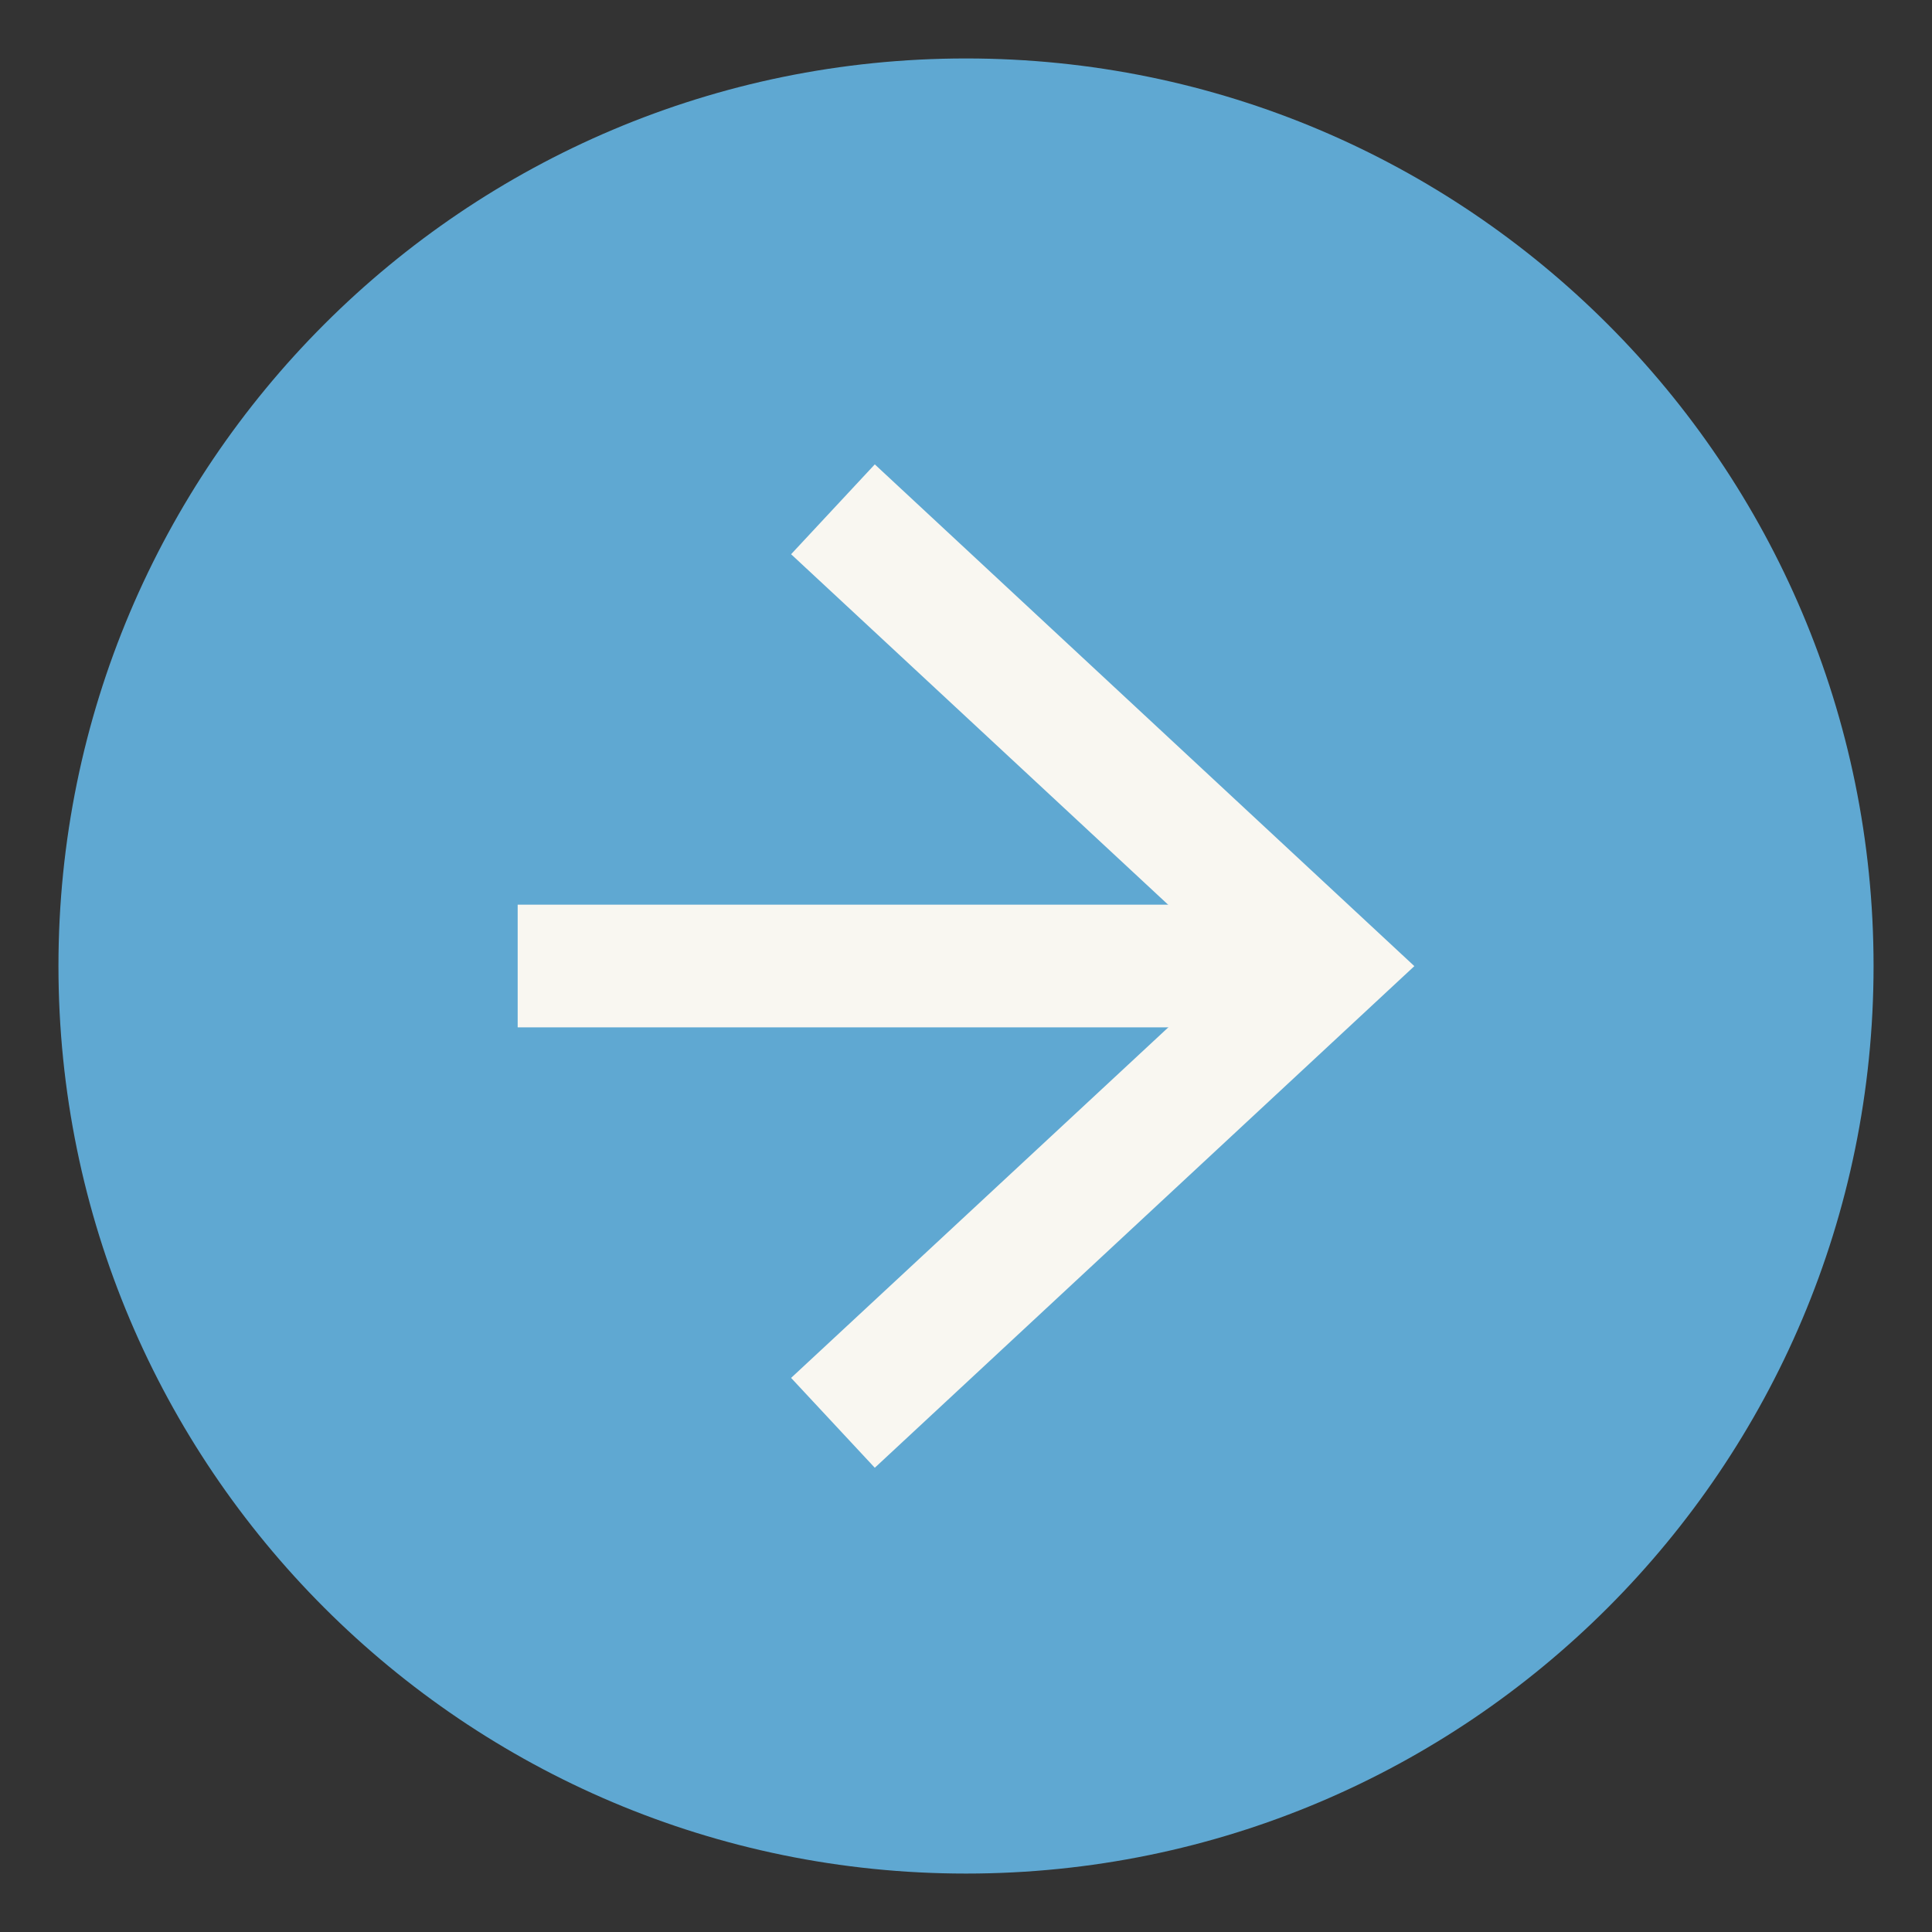
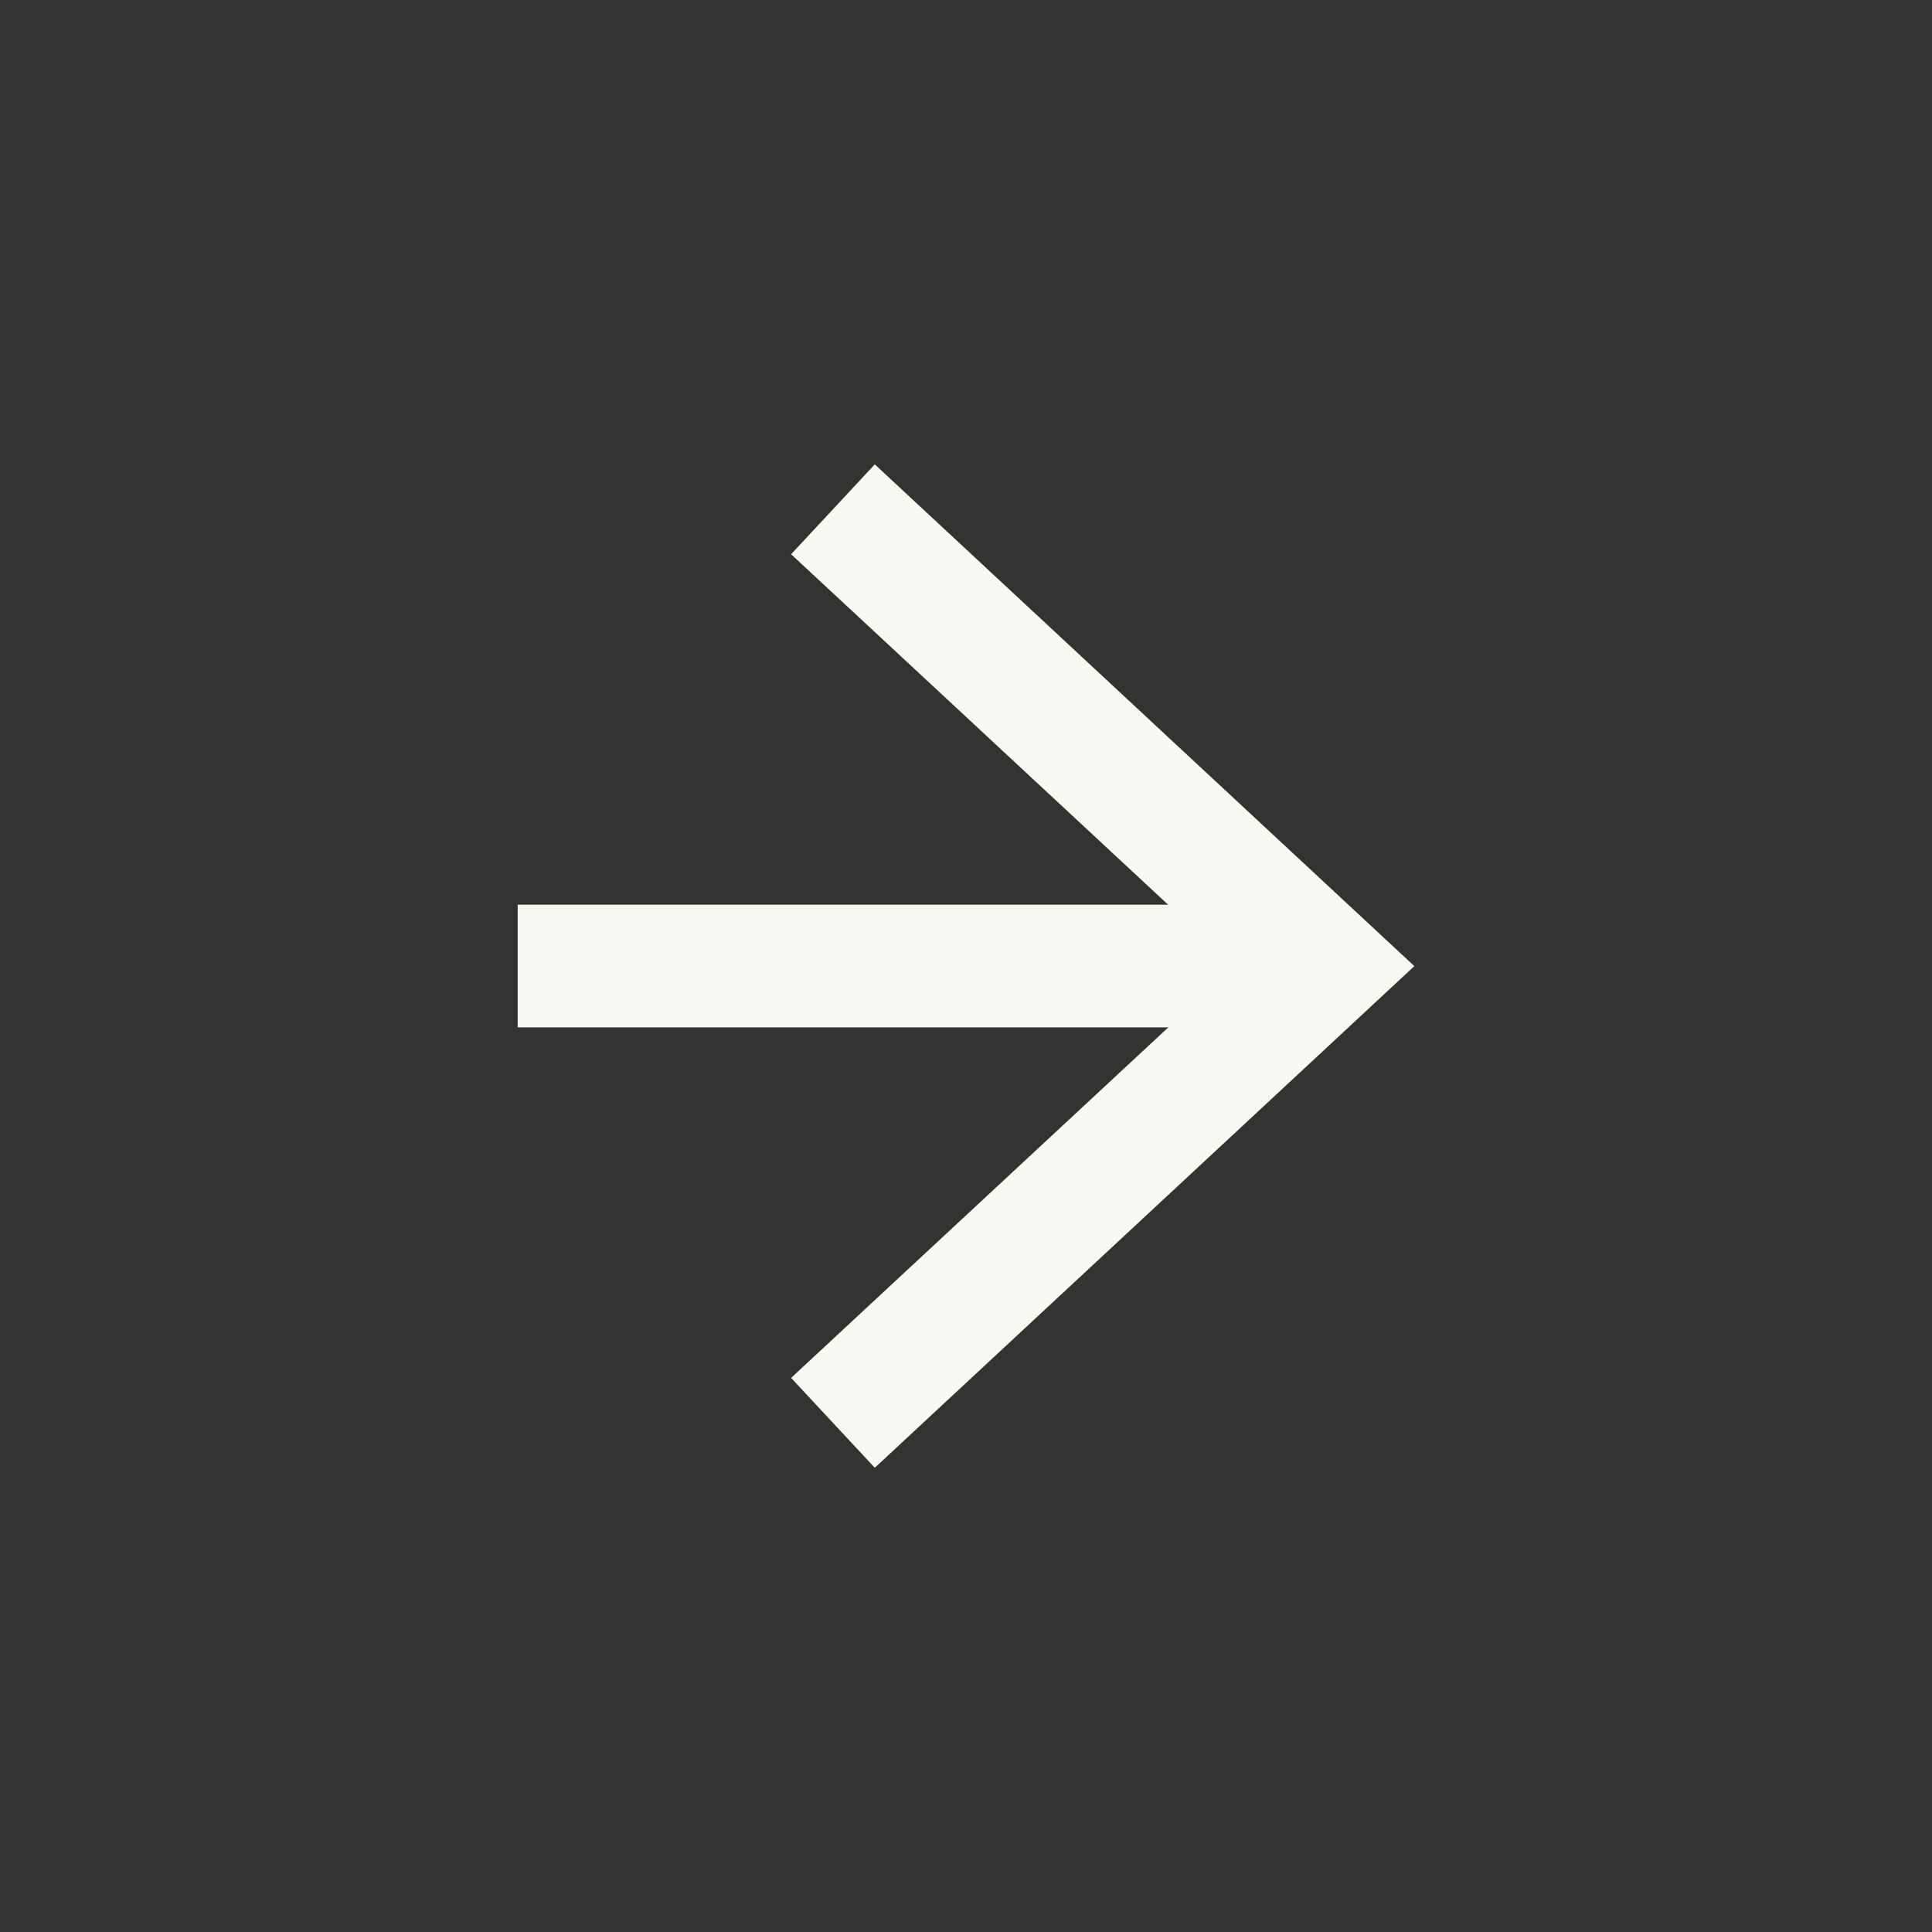
<svg xmlns="http://www.w3.org/2000/svg" data-bbox="25.73 25.73 798.94 798.94" viewBox="0 0 850.39 850.39" data-type="ugc">
  <rect x="0" y="0" width="850.39" height="850.39" fill="#333333" stroke="none" />
  <g>
-     <path fill="#5fa8d2" d="M824.67 425.2c0 220.621-178.849 399.47-399.47 399.47S25.73 645.821 25.73 425.2 204.579 25.73 425.2 25.73 824.67 204.579 824.67 425.2" />
    <path fill="none" stroke="#f9f7f1" stroke-miterlimit="10" stroke-width="54" d="M227.86 425.2h336.11" />
    <path fill="#f9f7f1" d="m385.05 646.05-36.84-39.55 195.04-181.25-195.04-181.3 36.84-39.55 237.49 220.85z" />
  </g>
</svg>